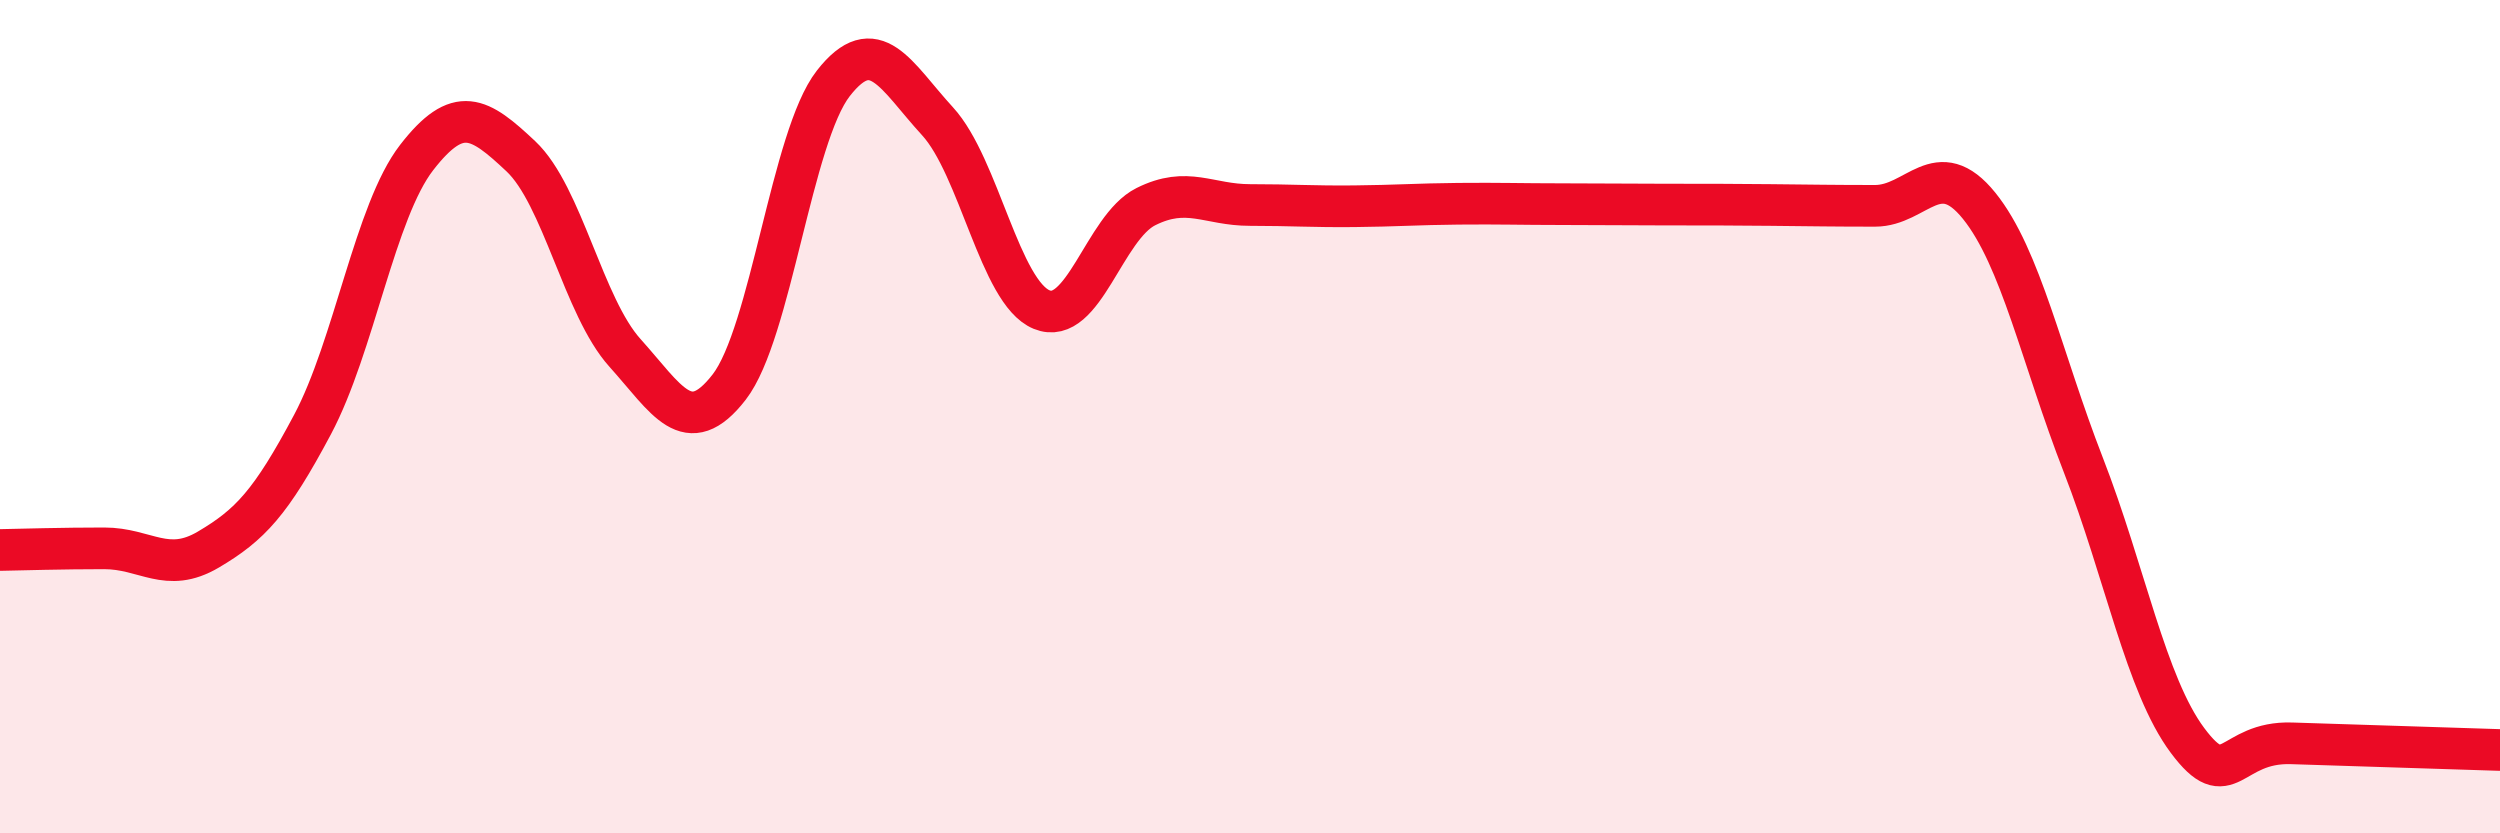
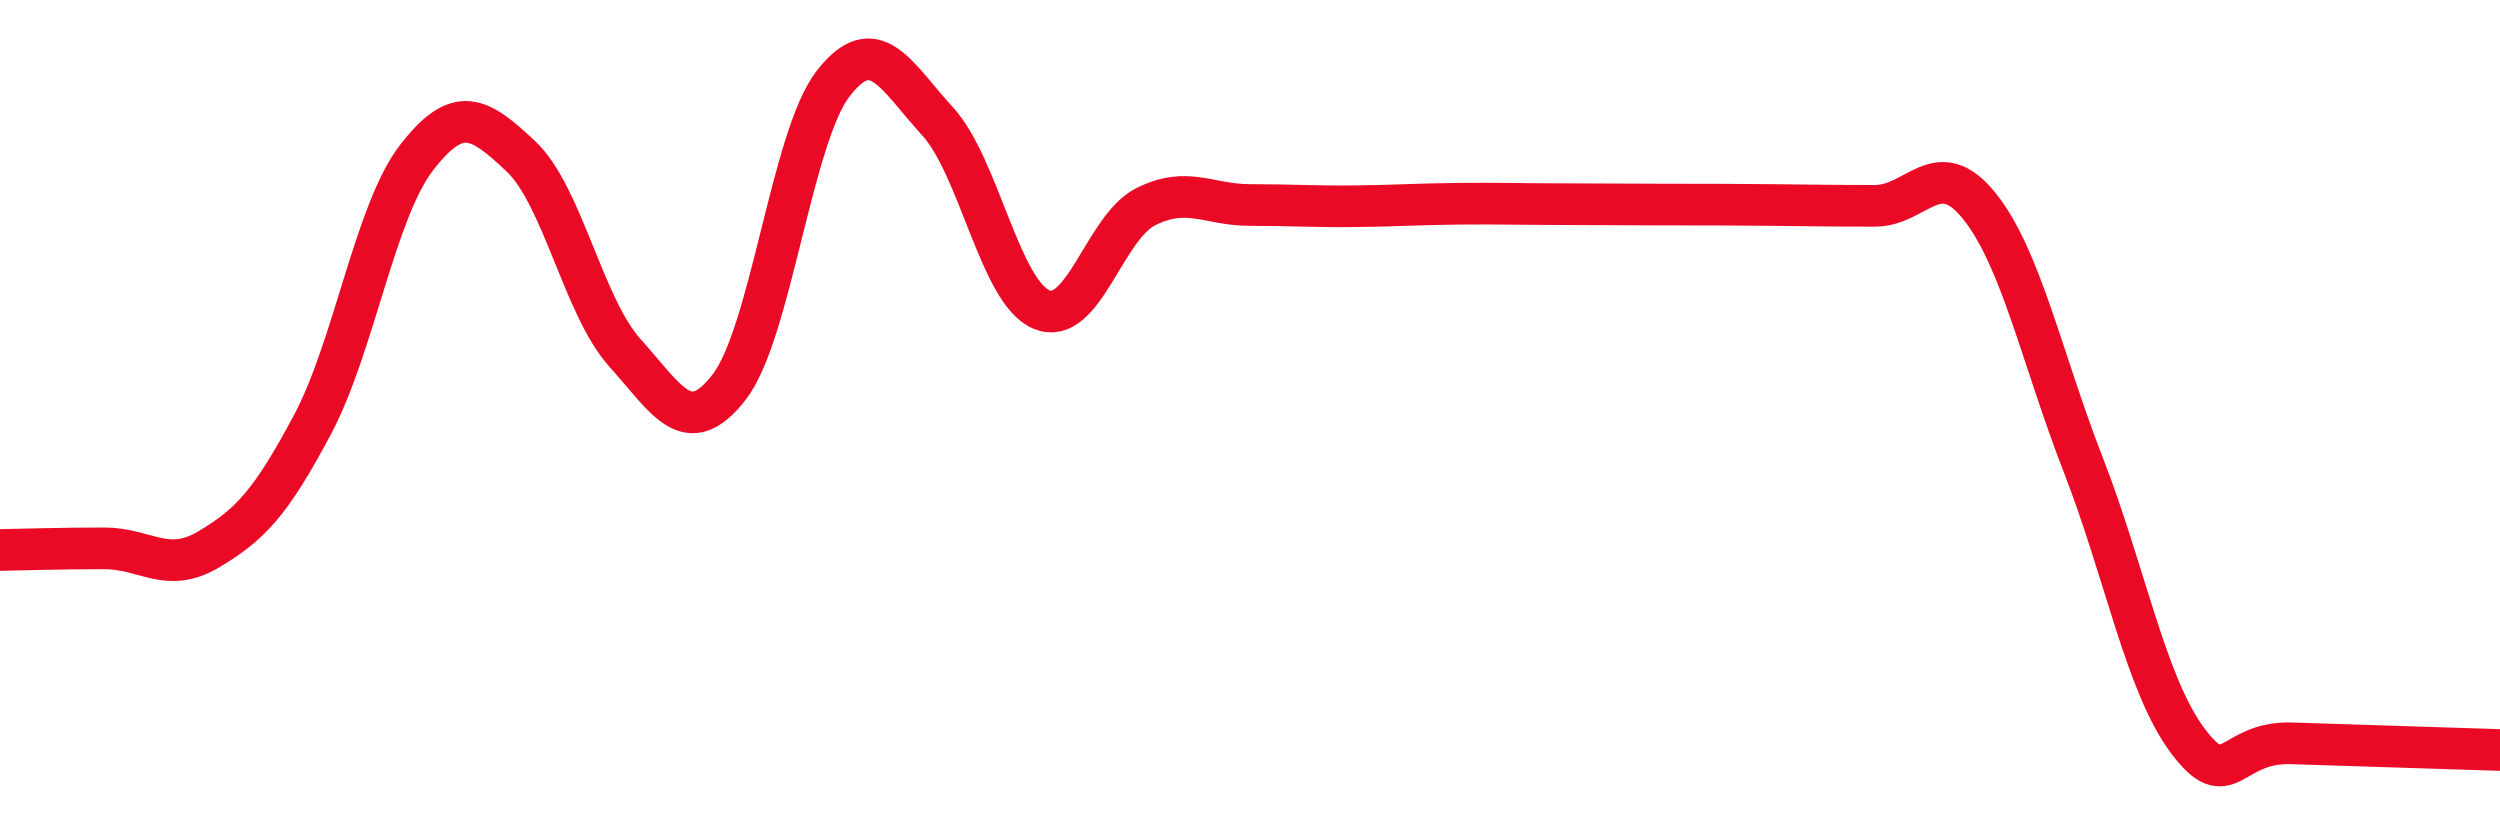
<svg xmlns="http://www.w3.org/2000/svg" width="60" height="20" viewBox="0 0 60 20">
-   <path d="M 0,13.2 C 0.5,13.19 1.5,13.16 2.5,13.16 C 3.5,13.16 4,13.78 5,13.19 C 6,12.6 6.5,12.07 7.5,10.19 C 8.5,8.31 9,5.07 10,3.78 C 11,2.49 11.5,2.81 12.5,3.75 C 13.5,4.69 14,7.36 15,8.47 C 16,9.58 16.5,10.58 17.5,9.29 C 18.5,8 19,3.28 20,2 C 21,0.72 21.5,1.82 22.5,2.91 C 23.5,4 24,7.02 25,7.43 C 26,7.84 26.5,5.46 27.5,4.96 C 28.5,4.46 29,4.92 30,4.92 C 31,4.92 31.5,4.96 32.5,4.95 C 33.5,4.94 34,4.9 35,4.89 C 36,4.88 36.5,4.9 37.5,4.9 C 38.5,4.9 39,4.91 40,4.91 C 41,4.91 41.5,4.91 42.5,4.92 C 43.5,4.93 44,4.94 45,4.94 C 46,4.94 46.5,3.7 47.5,4.94 C 48.5,6.18 49,8.59 50,11.16 C 51,13.73 51.5,16.43 52.5,17.77 C 53.5,19.11 53.5,17.79 55,17.84 C 56.5,17.89 59,17.97 60,18L60 20L0 20Z" fill="#EB0A25" opacity="0.1" stroke-linecap="round" stroke-linejoin="round" />
  <path d="M 0,13.2 C 0.5,13.19 1.5,13.16 2.5,13.16 C 3.5,13.16 4,13.78 5,13.19 C 6,12.6 6.5,12.07 7.5,10.19 C 8.5,8.31 9,5.07 10,3.78 C 11,2.49 11.5,2.81 12.5,3.75 C 13.5,4.69 14,7.36 15,8.47 C 16,9.58 16.5,10.58 17.5,9.29 C 18.5,8 19,3.28 20,2 C 21,0.72 21.5,1.82 22.5,2.91 C 23.5,4 24,7.02 25,7.43 C 26,7.84 26.5,5.46 27.5,4.96 C 28.5,4.46 29,4.92 30,4.92 C 31,4.92 31.5,4.96 32.5,4.95 C 33.5,4.94 34,4.9 35,4.89 C 36,4.88 36.5,4.9 37.5,4.9 C 38.5,4.9 39,4.91 40,4.91 C 41,4.91 41.5,4.91 42.5,4.92 C 43.5,4.93 44,4.94 45,4.94 C 46,4.94 46.5,3.7 47.5,4.94 C 48.5,6.18 49,8.59 50,11.16 C 51,13.73 51.5,16.43 52.5,17.77 C 53.5,19.11 53.5,17.79 55,17.84 C 56.5,17.89 59,17.97 60,18" stroke="#EB0A25" stroke-width="1" fill="none" stroke-linecap="round" stroke-linejoin="round" />
</svg>